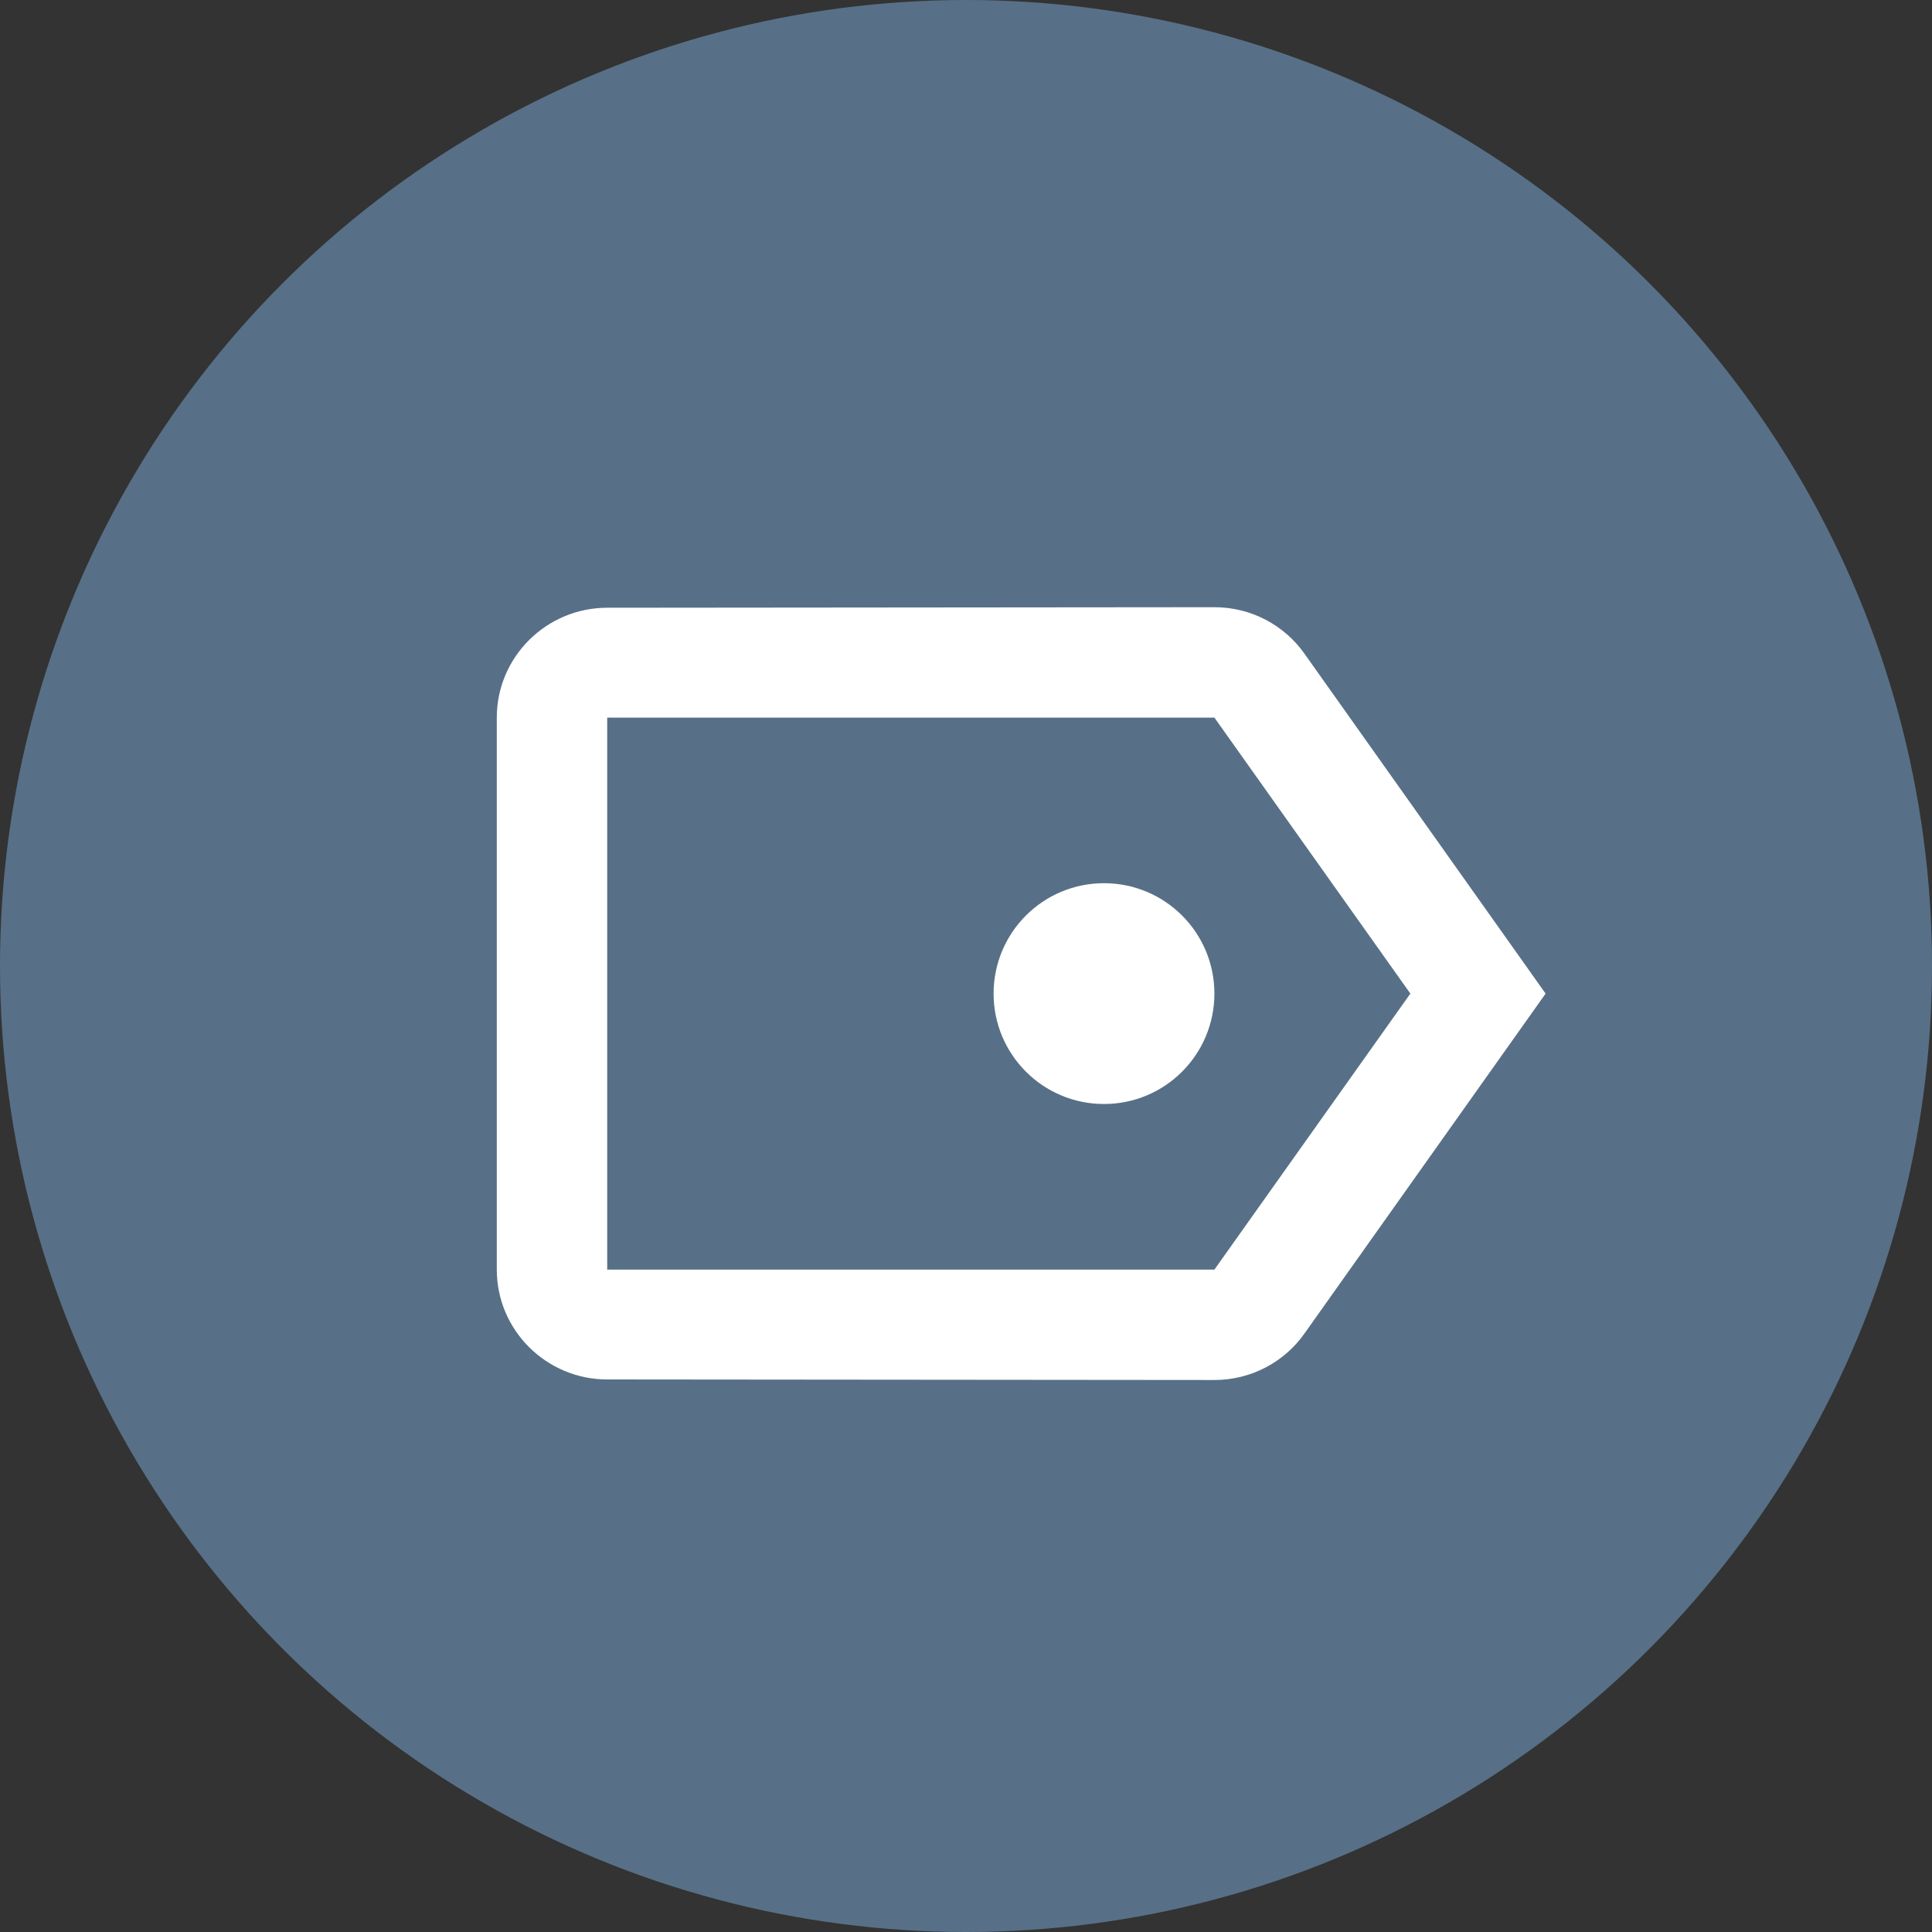
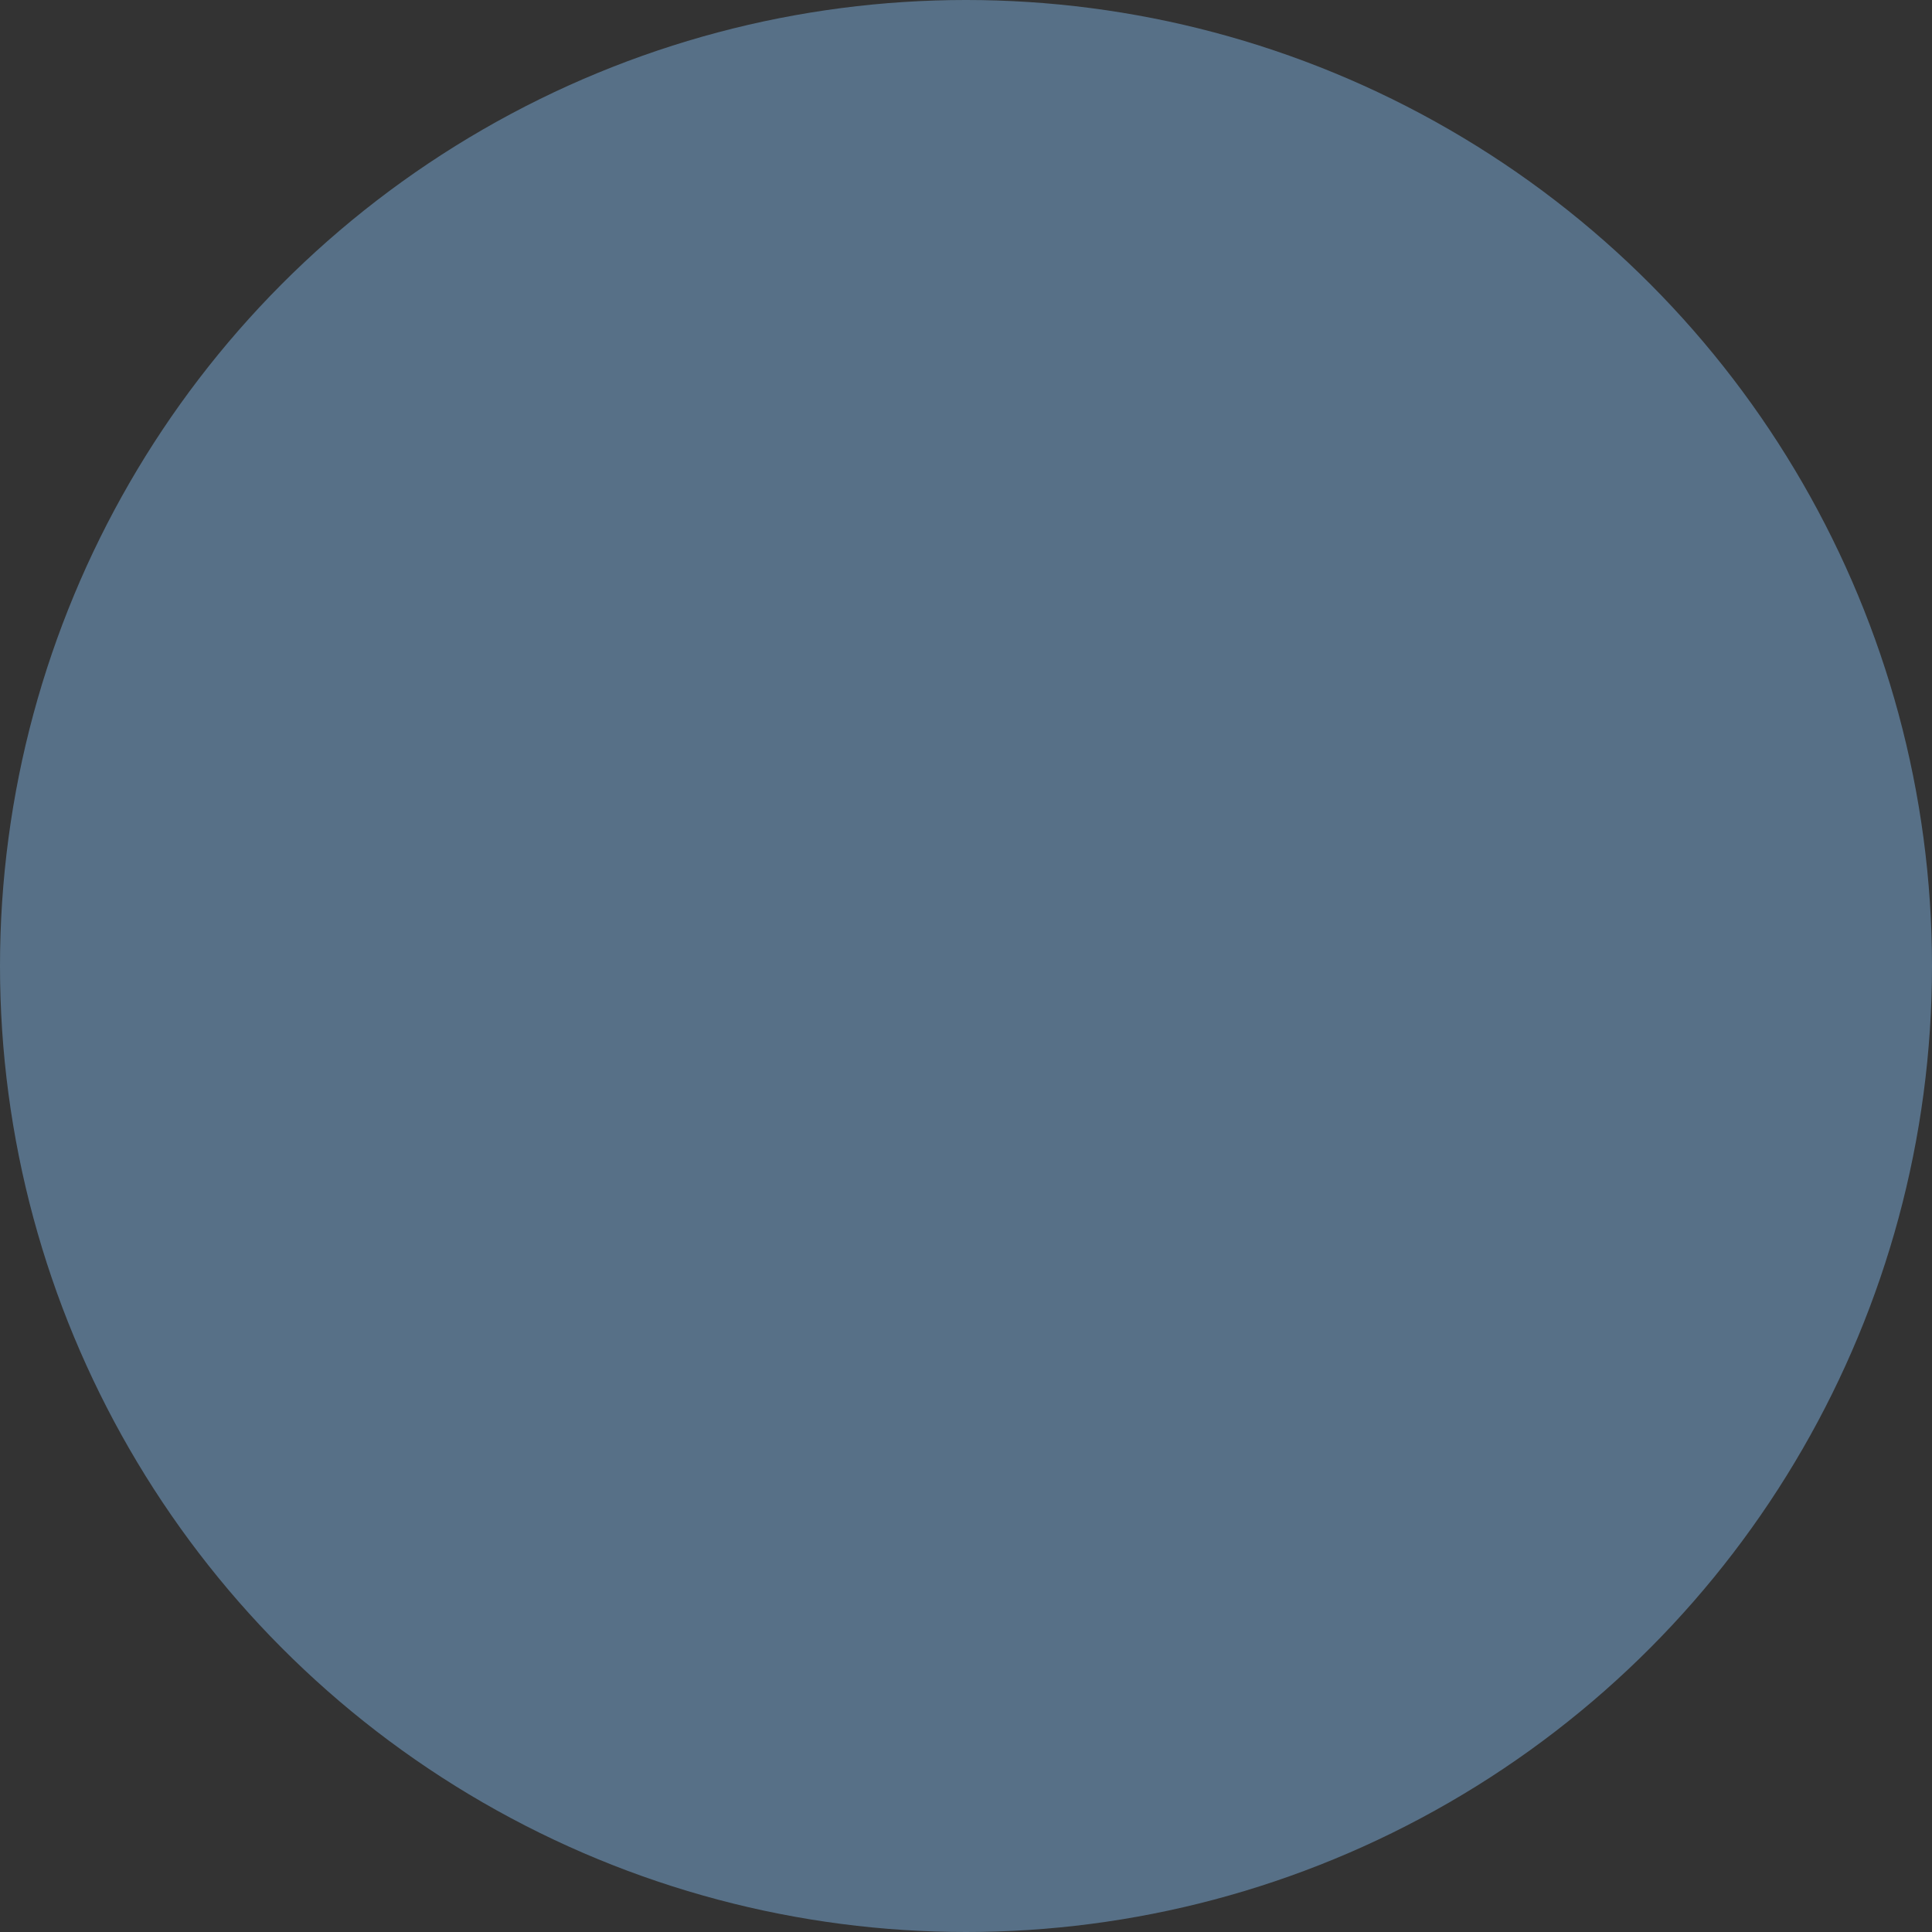
<svg xmlns="http://www.w3.org/2000/svg" width="35px" height="35px" viewBox="0 0 35 35" version="1.1">
  <rect x="0" y="0" width="35" height="35" fill="#333333" stroke="none" />
  <title>Group 3</title>
  <g id="Desktop" stroke="none" stroke-width="1" fill="none" fill-rule="evenodd">
    <g id="Article" transform="translate(-345, -710)">
      <g id="Group-3" transform="translate(345, 710)">
        <circle id="Oval" fill="#577087" cx="17.5" cy="17.5" r="17.5" />
-         <path d="M22,11 C22.67,11 23.27,11.33 23.63,11.84 L23.63,11.84 L28,18 L23.63,24.16 C23.27,24.67 22.67,25 22,25 L22,25 L11,24.99 C9.9,24.99 9,24.1 9,23 L9,23 L9,13 C9,11.9 9.9,11.01 11,11.01 L11,11.01 Z M22,13 L11,13 L11,23 L22,23 L25.55,18 L22,13 Z M20,16 C21.105,16 22,16.895 22,18 C22,19.105 21.105,20 20,20 C18.895,20 18,19.105 18,18 C18,16.895 18.895,16 20,16 Z" id="Combined-Shape" fill="#FFFFFF" fill-rule="nonzero" />
      </g>
    </g>
  </g>
</svg>